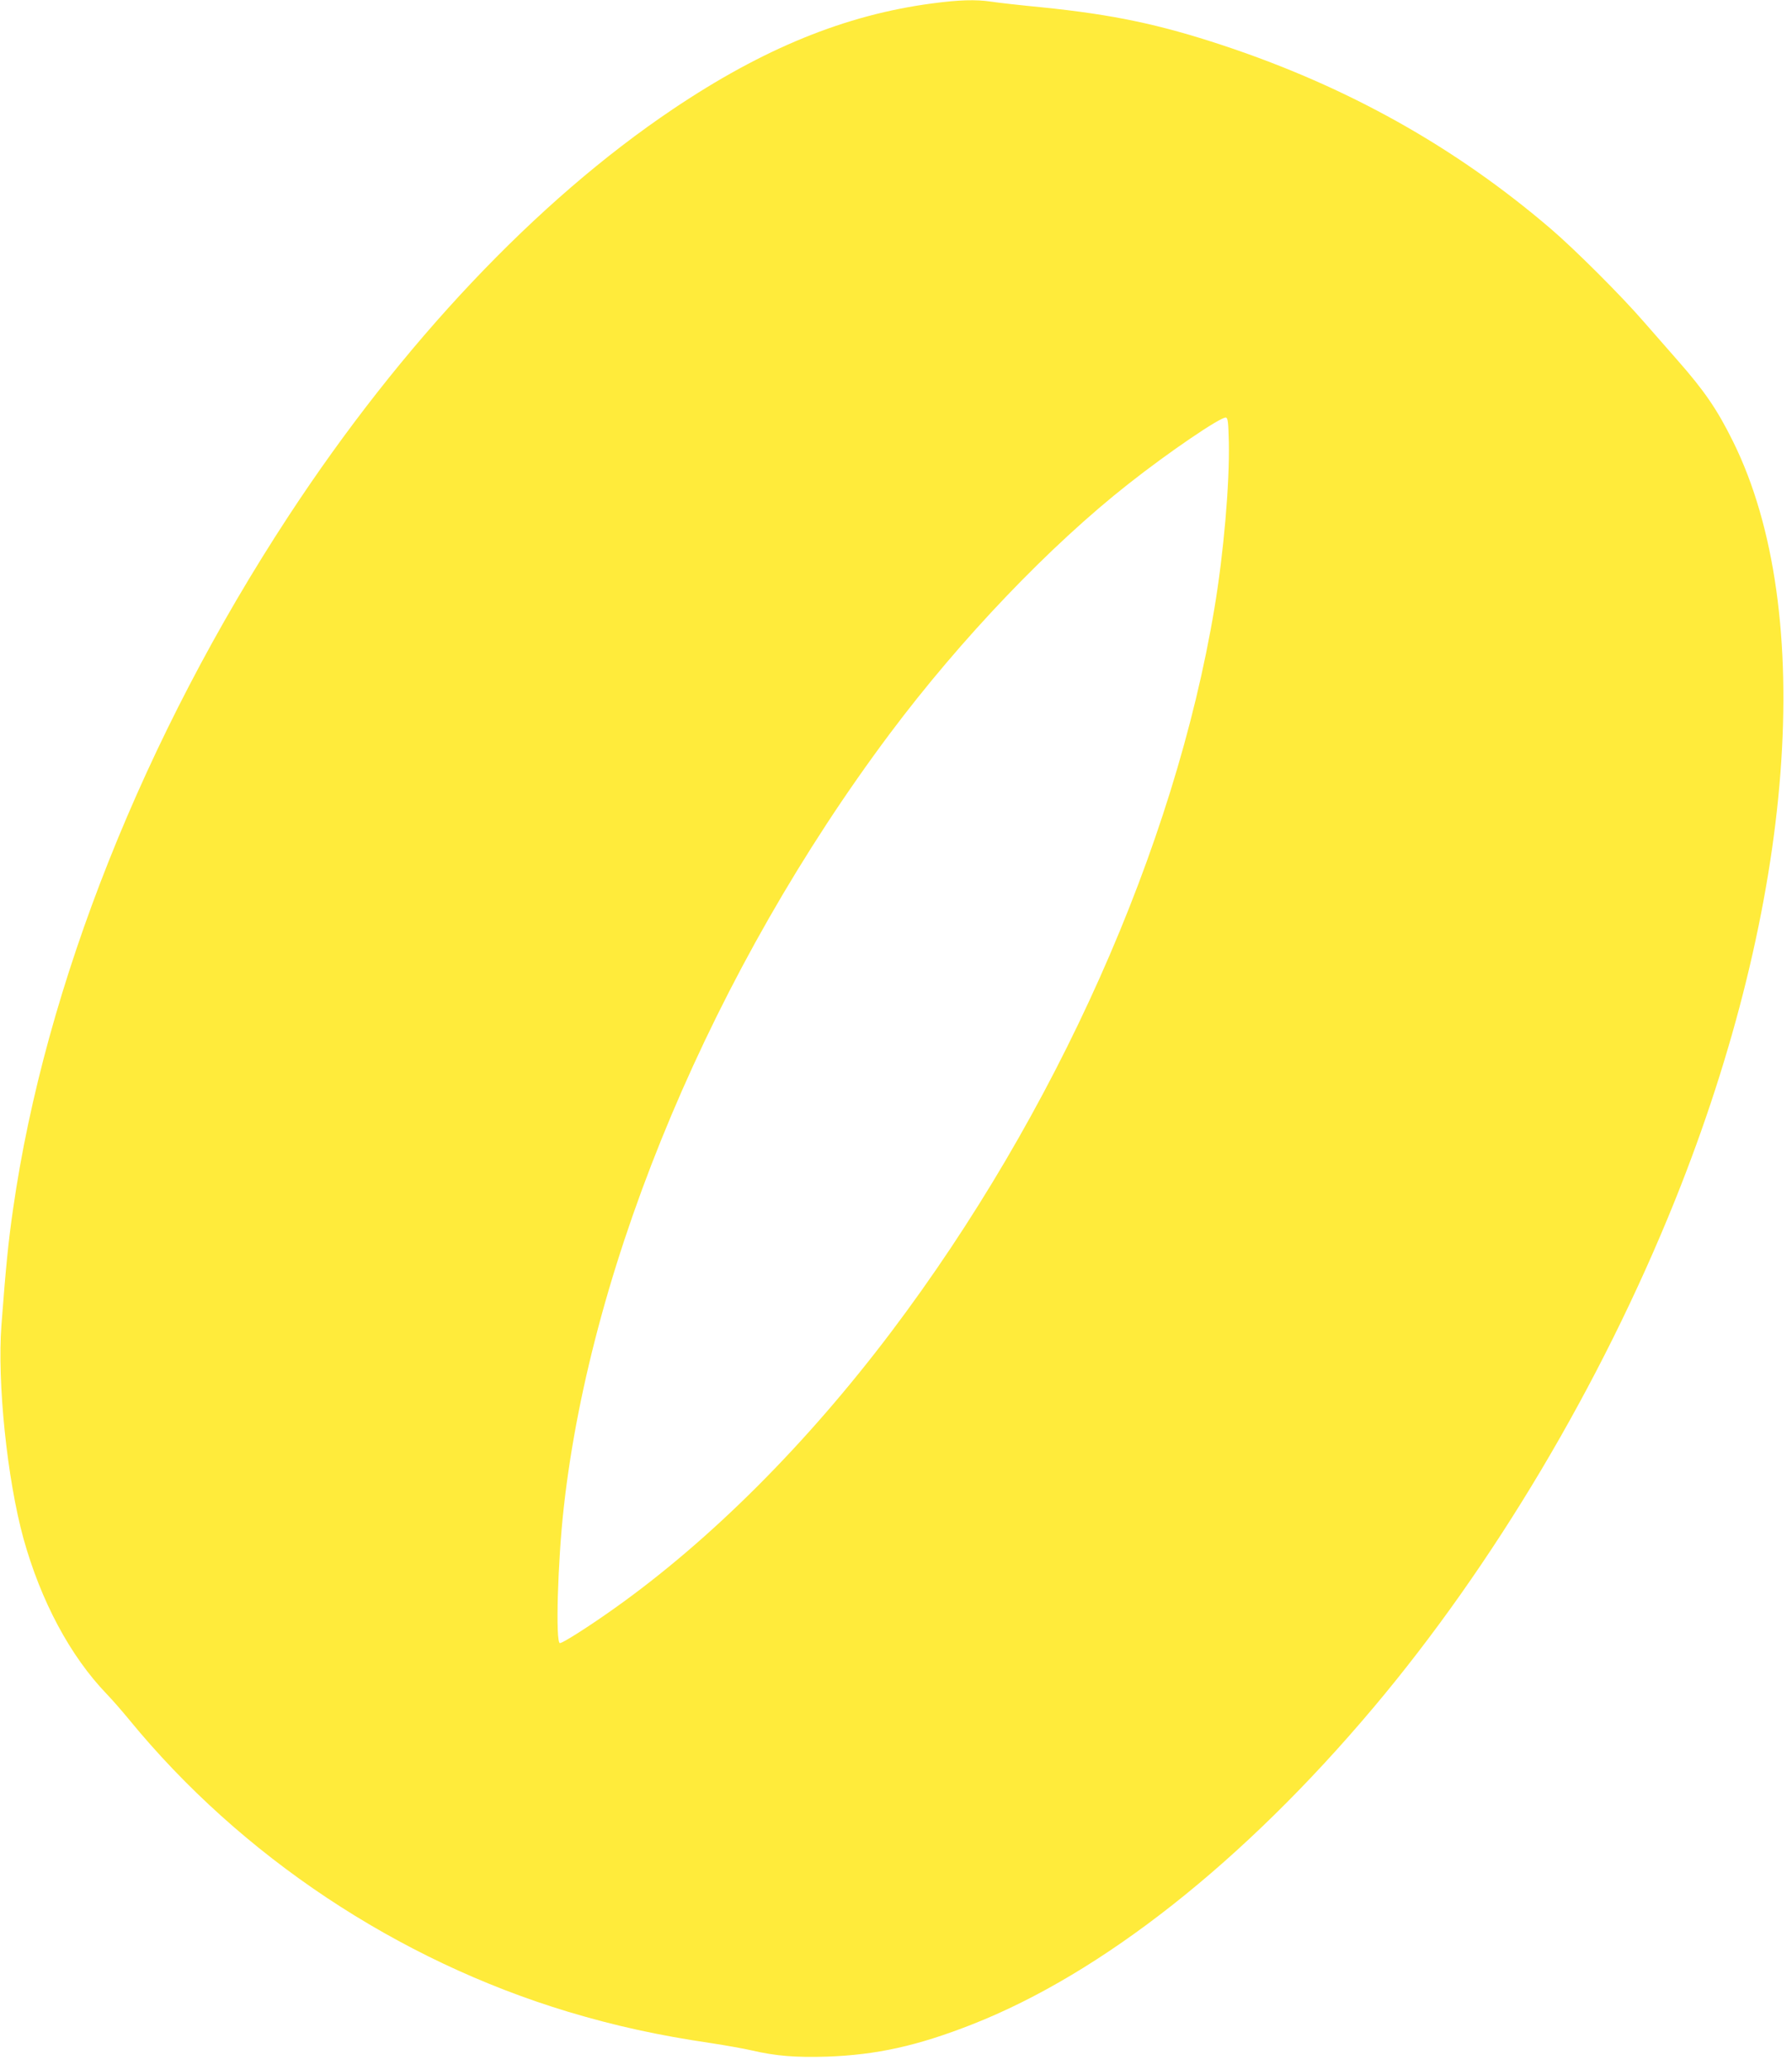
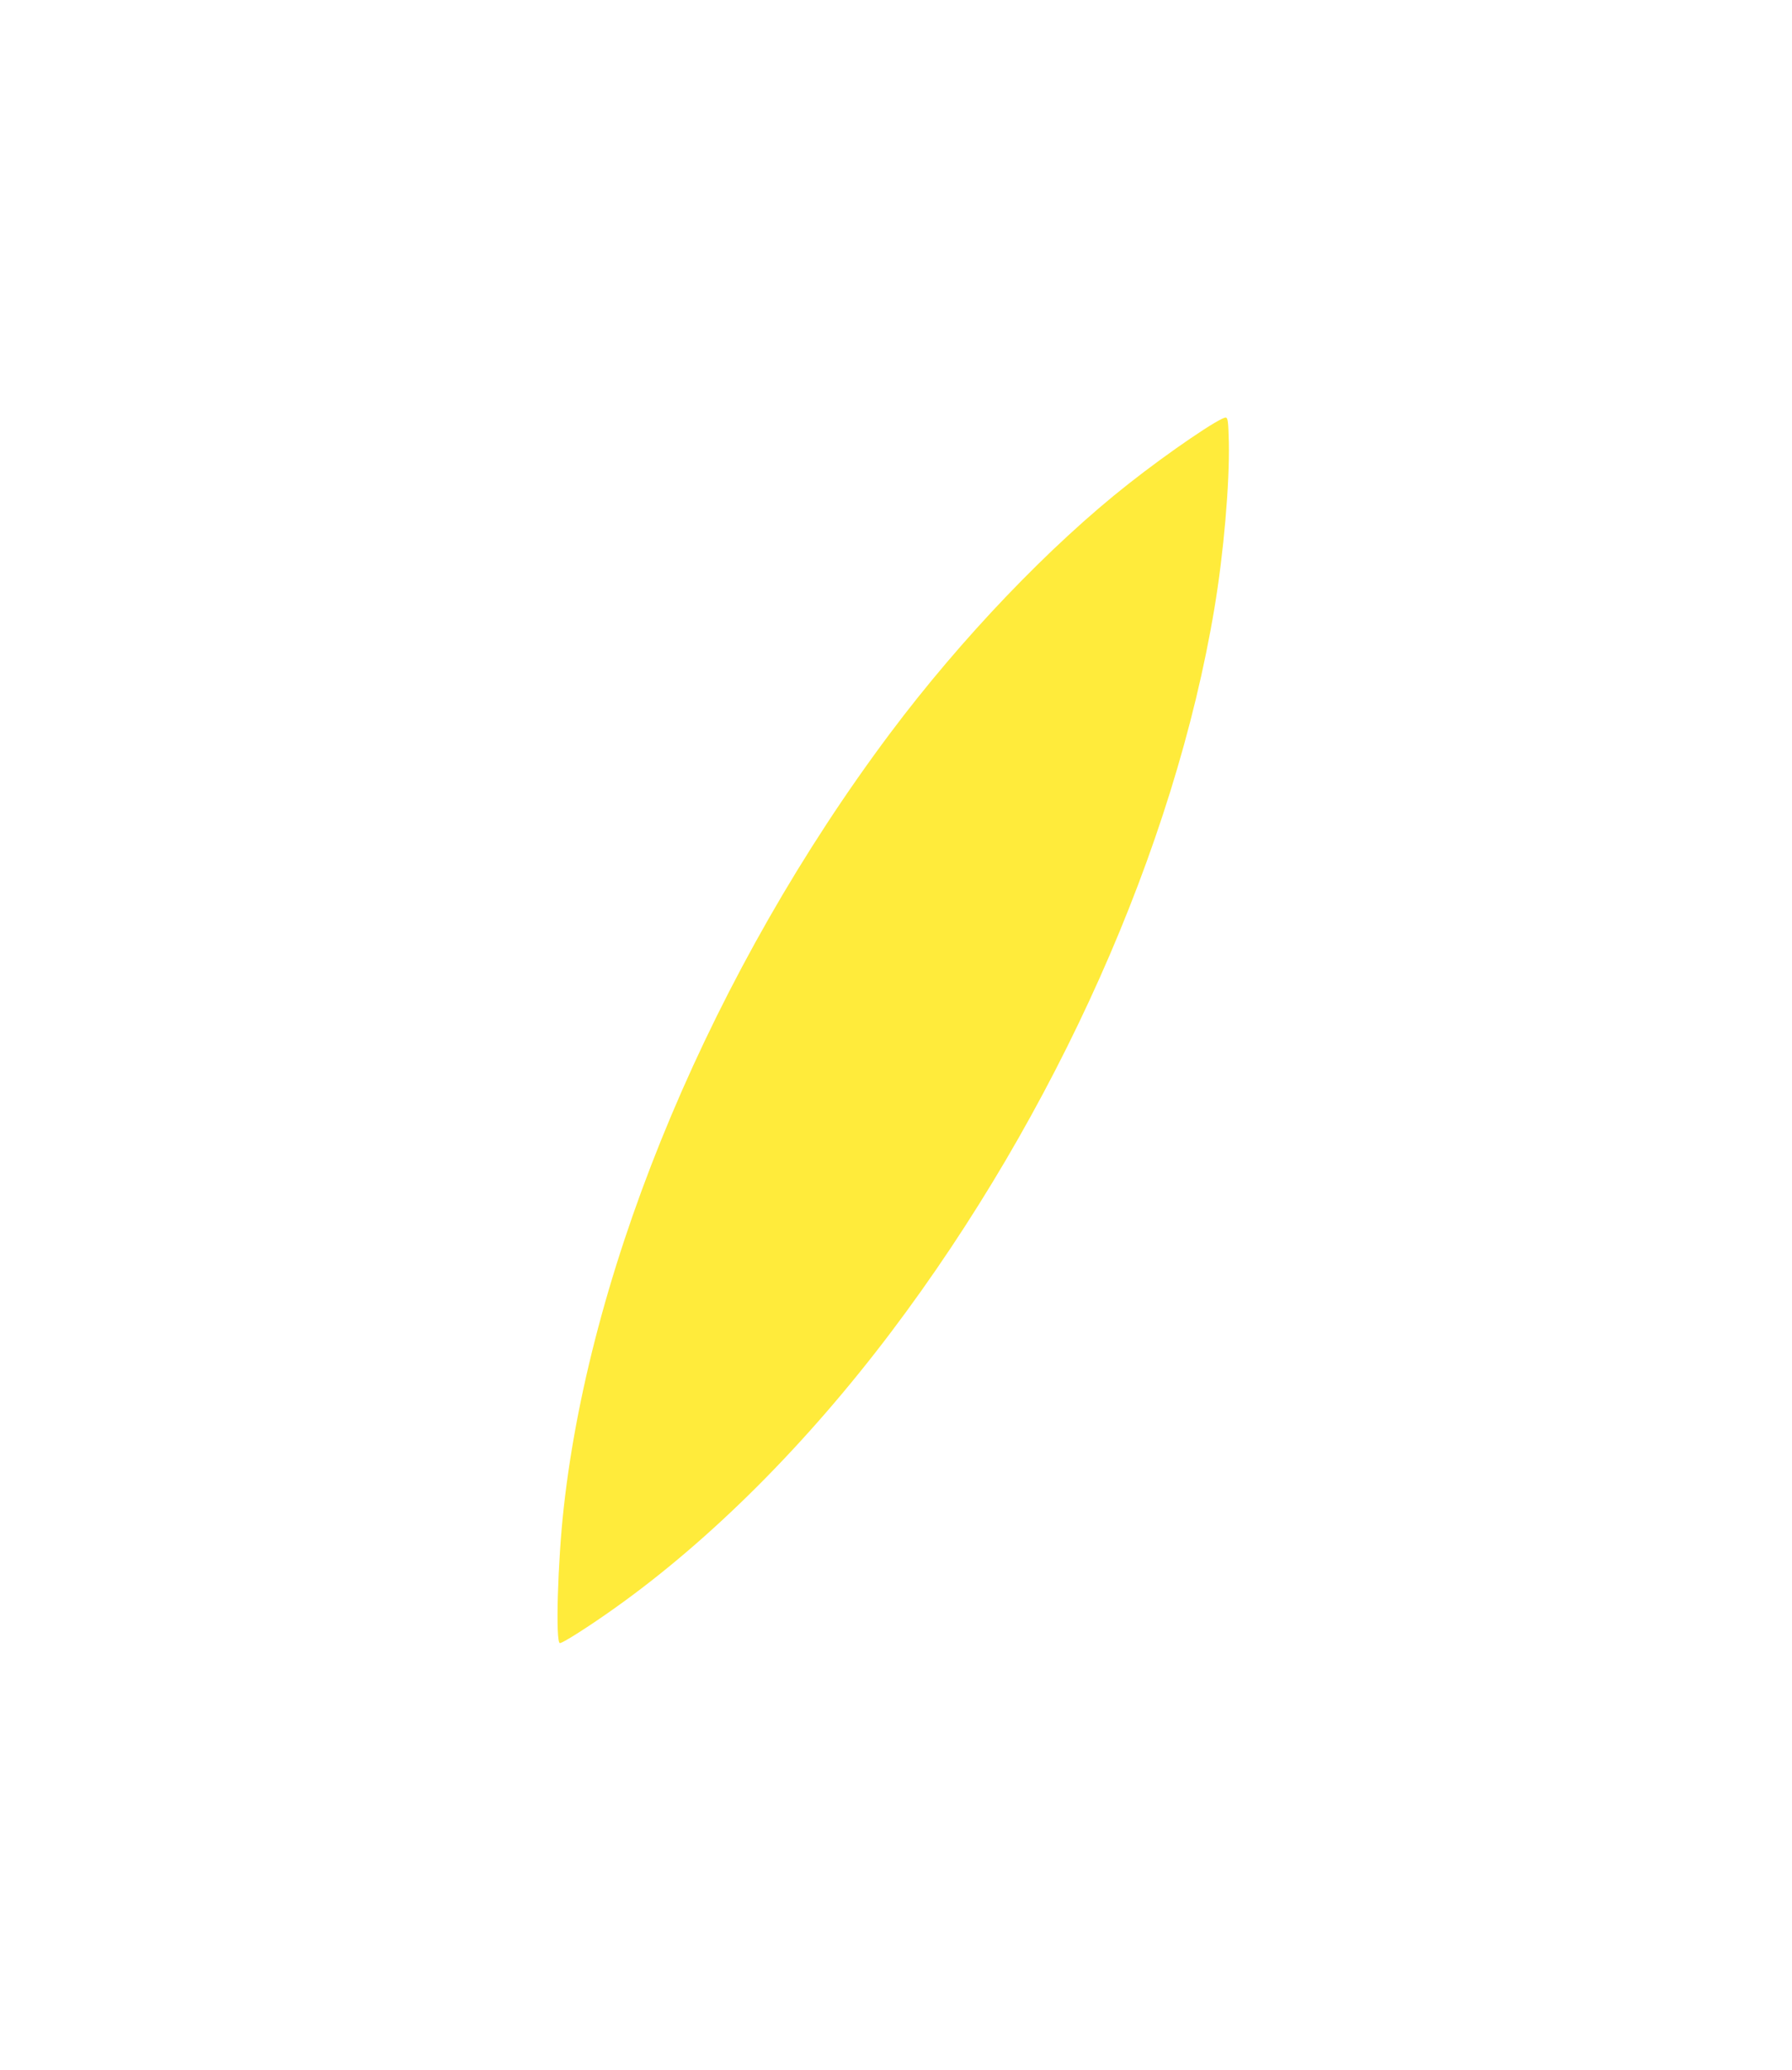
<svg xmlns="http://www.w3.org/2000/svg" version="1.0" width="1108pt" height="1280pt" viewBox="0 0 1108 1280" preserveAspectRatio="xMidYMid meet">
  <g transform="translate(0,1280) scale(0.1,-0.1)" fill="#ffeb3b" stroke="none">
-     <path d="M5765 12779 c-538 -71 -1046 -278 -1606 -655 -842 -566 -1676 -1449 -2373 -2512 -894 -1363 -1507 -2904 -1705 -4287 -29 -199 -45 -360 -72 -717 -27 -356 35 -953 136 -1321 108 -388 289 -727 515 -962 32 -33 95 -105 140 -160 692 -844 1659 -1487 2714 -1805 291 -87 553 -145 886 -194 91 -14 203 -34 250 -45 147 -34 268 -44 464 -38 306 11 557 66 896 199 805 316 1680 1007 2481 1958 741 879 1407 1999 1864 3134 742 1843 880 3644 361 4695 -98 198 -176 313 -347 507 -53 60 -145 165 -205 234 -139 161 -427 448 -574 574 -594 509 -1260 881 -2030 1136 -390 129 -677 190 -1120 235 -135 13 -275 29 -313 35 -93 14 -198 11 -362 -11z m1833 -2714 c5 -257 -32 -685 -89 -1025 -247 -1483 -981 -3127 -1998 -4475 -524 -694 -1117 -1287 -1709 -1708 -160 -114 -322 -217 -340 -217 -28 0 -14 502 24 840 171 1535 929 3331 2017 4785 438 585 987 1160 1477 1545 246 194 569 414 600 408 12 -3 15 -28 18 -153z" />
+     <path d="M5765 12779 z m1833 -2714 c5 -257 -32 -685 -89 -1025 -247 -1483 -981 -3127 -1998 -4475 -524 -694 -1117 -1287 -1709 -1708 -160 -114 -322 -217 -340 -217 -28 0 -14 502 24 840 171 1535 929 3331 2017 4785 438 585 987 1160 1477 1545 246 194 569 414 600 408 12 -3 15 -28 18 -153z" />
  </g>
</svg>